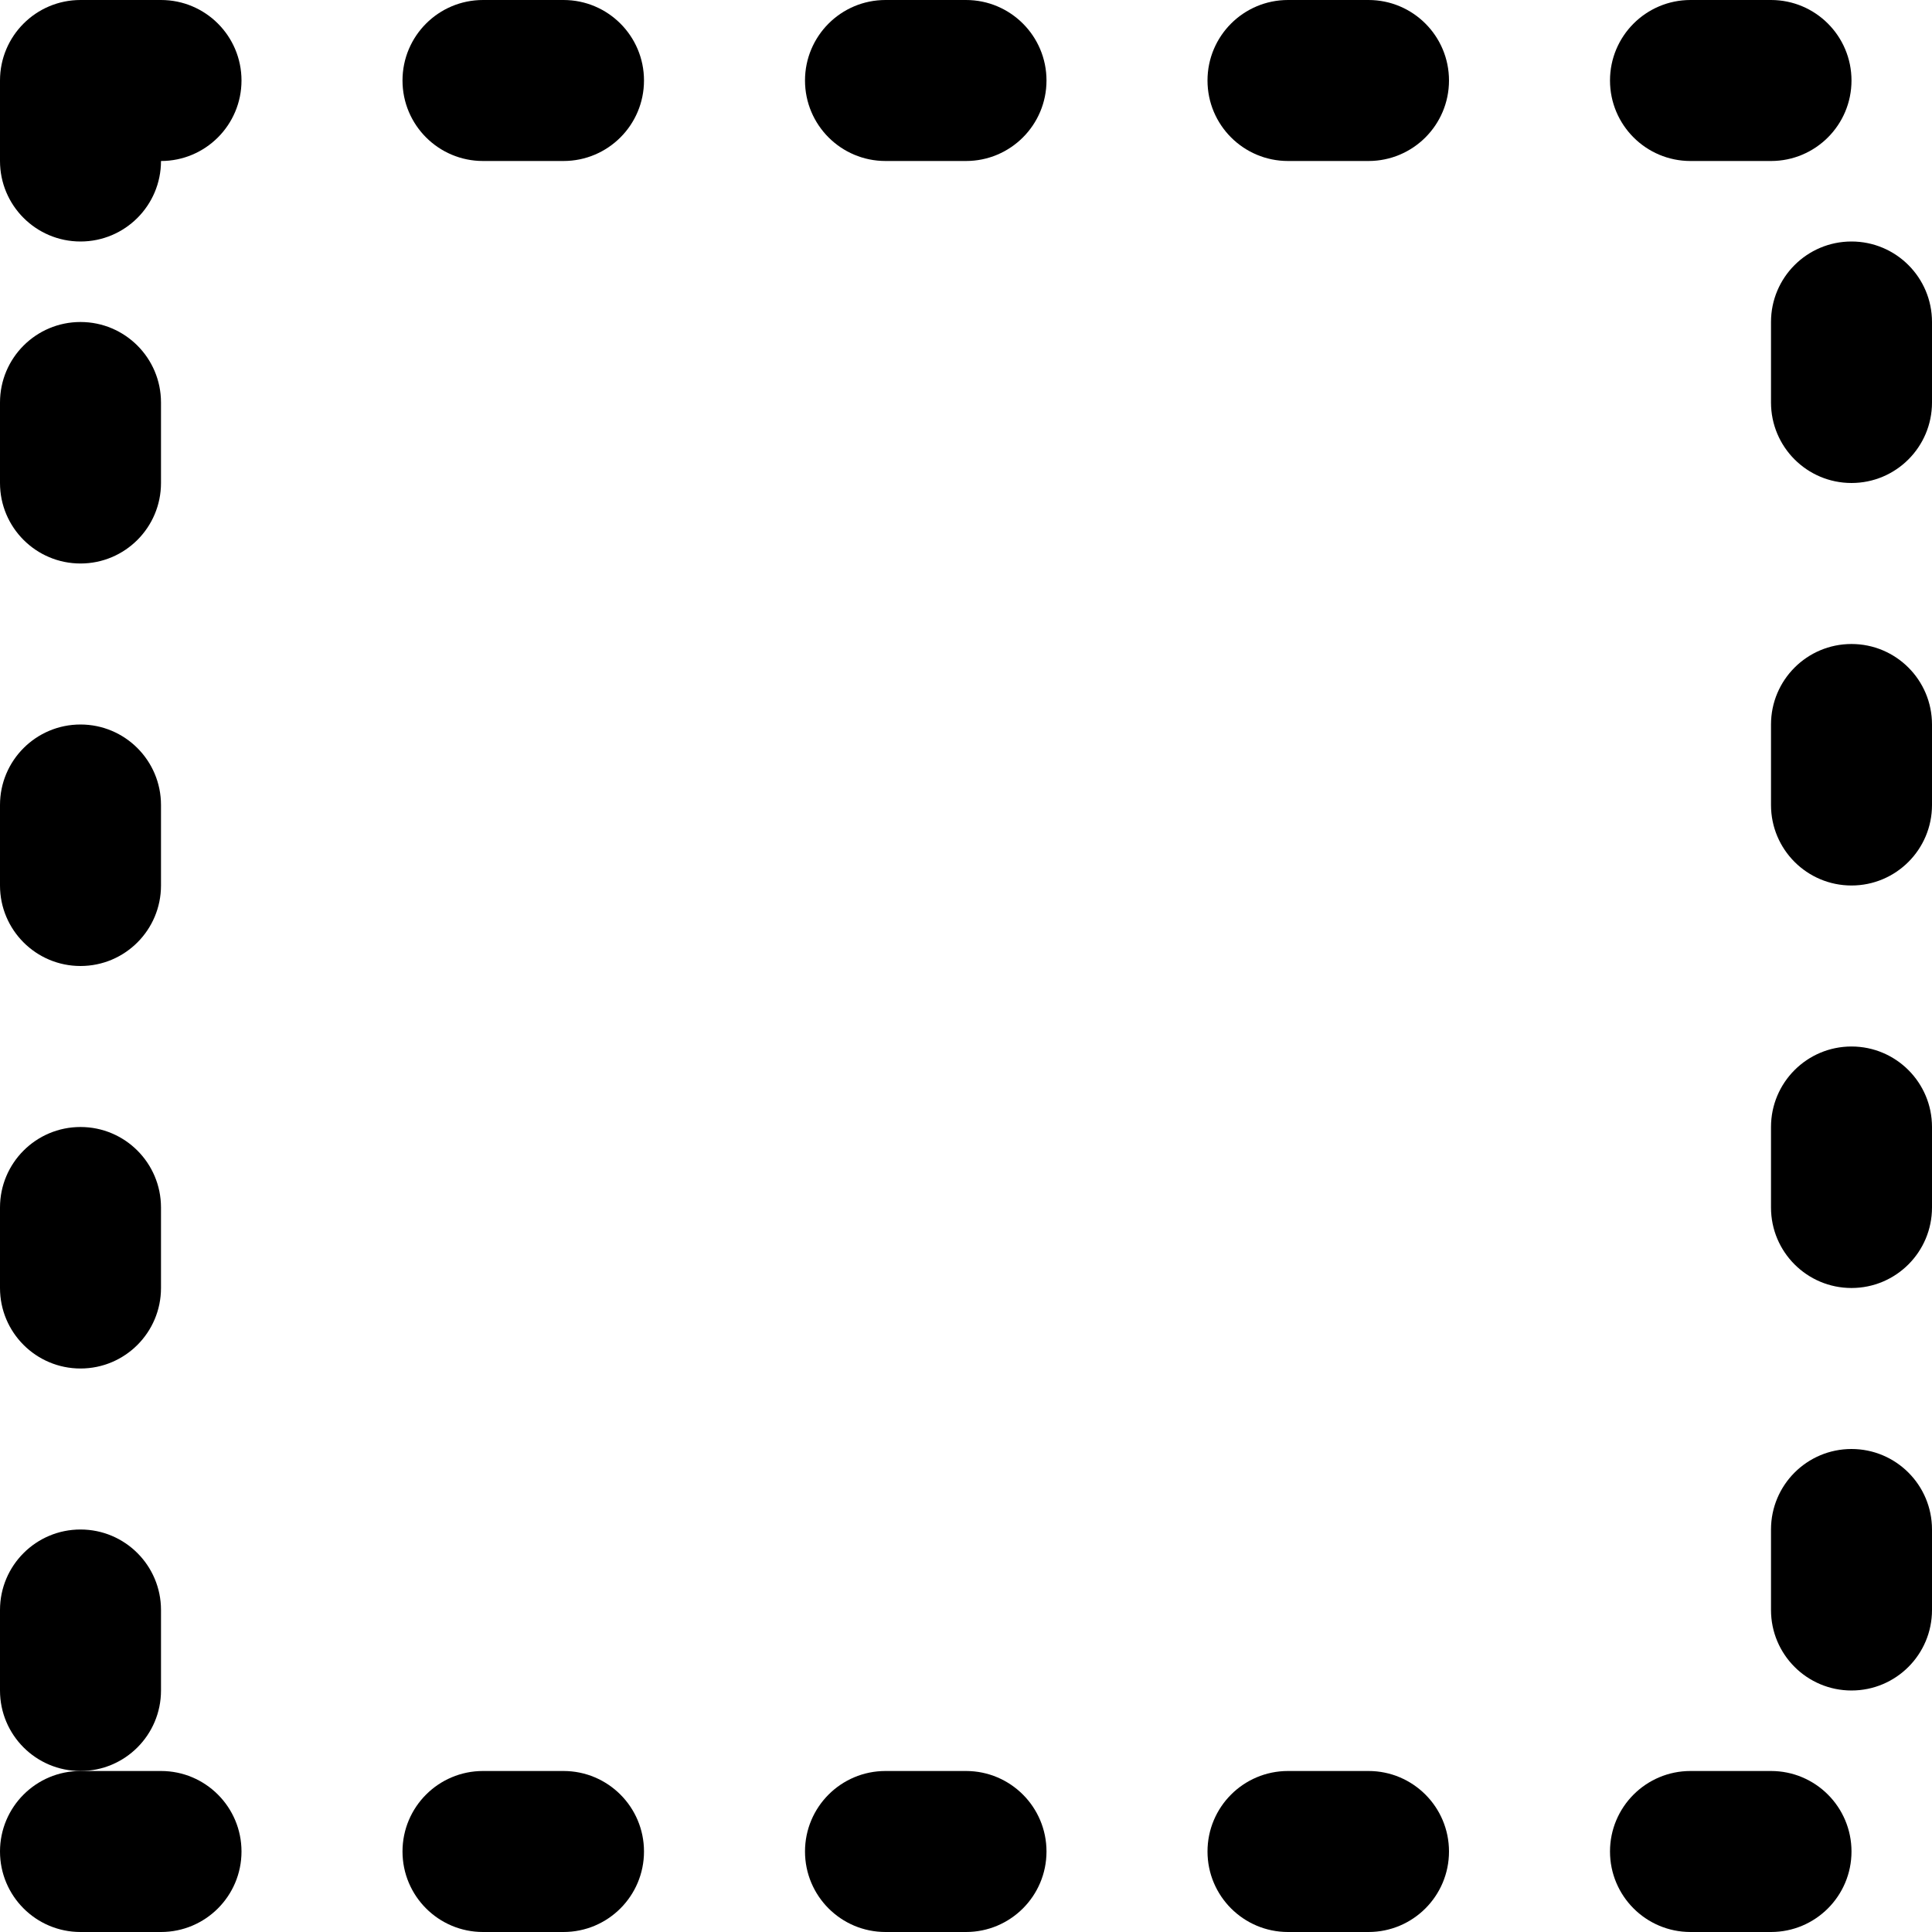
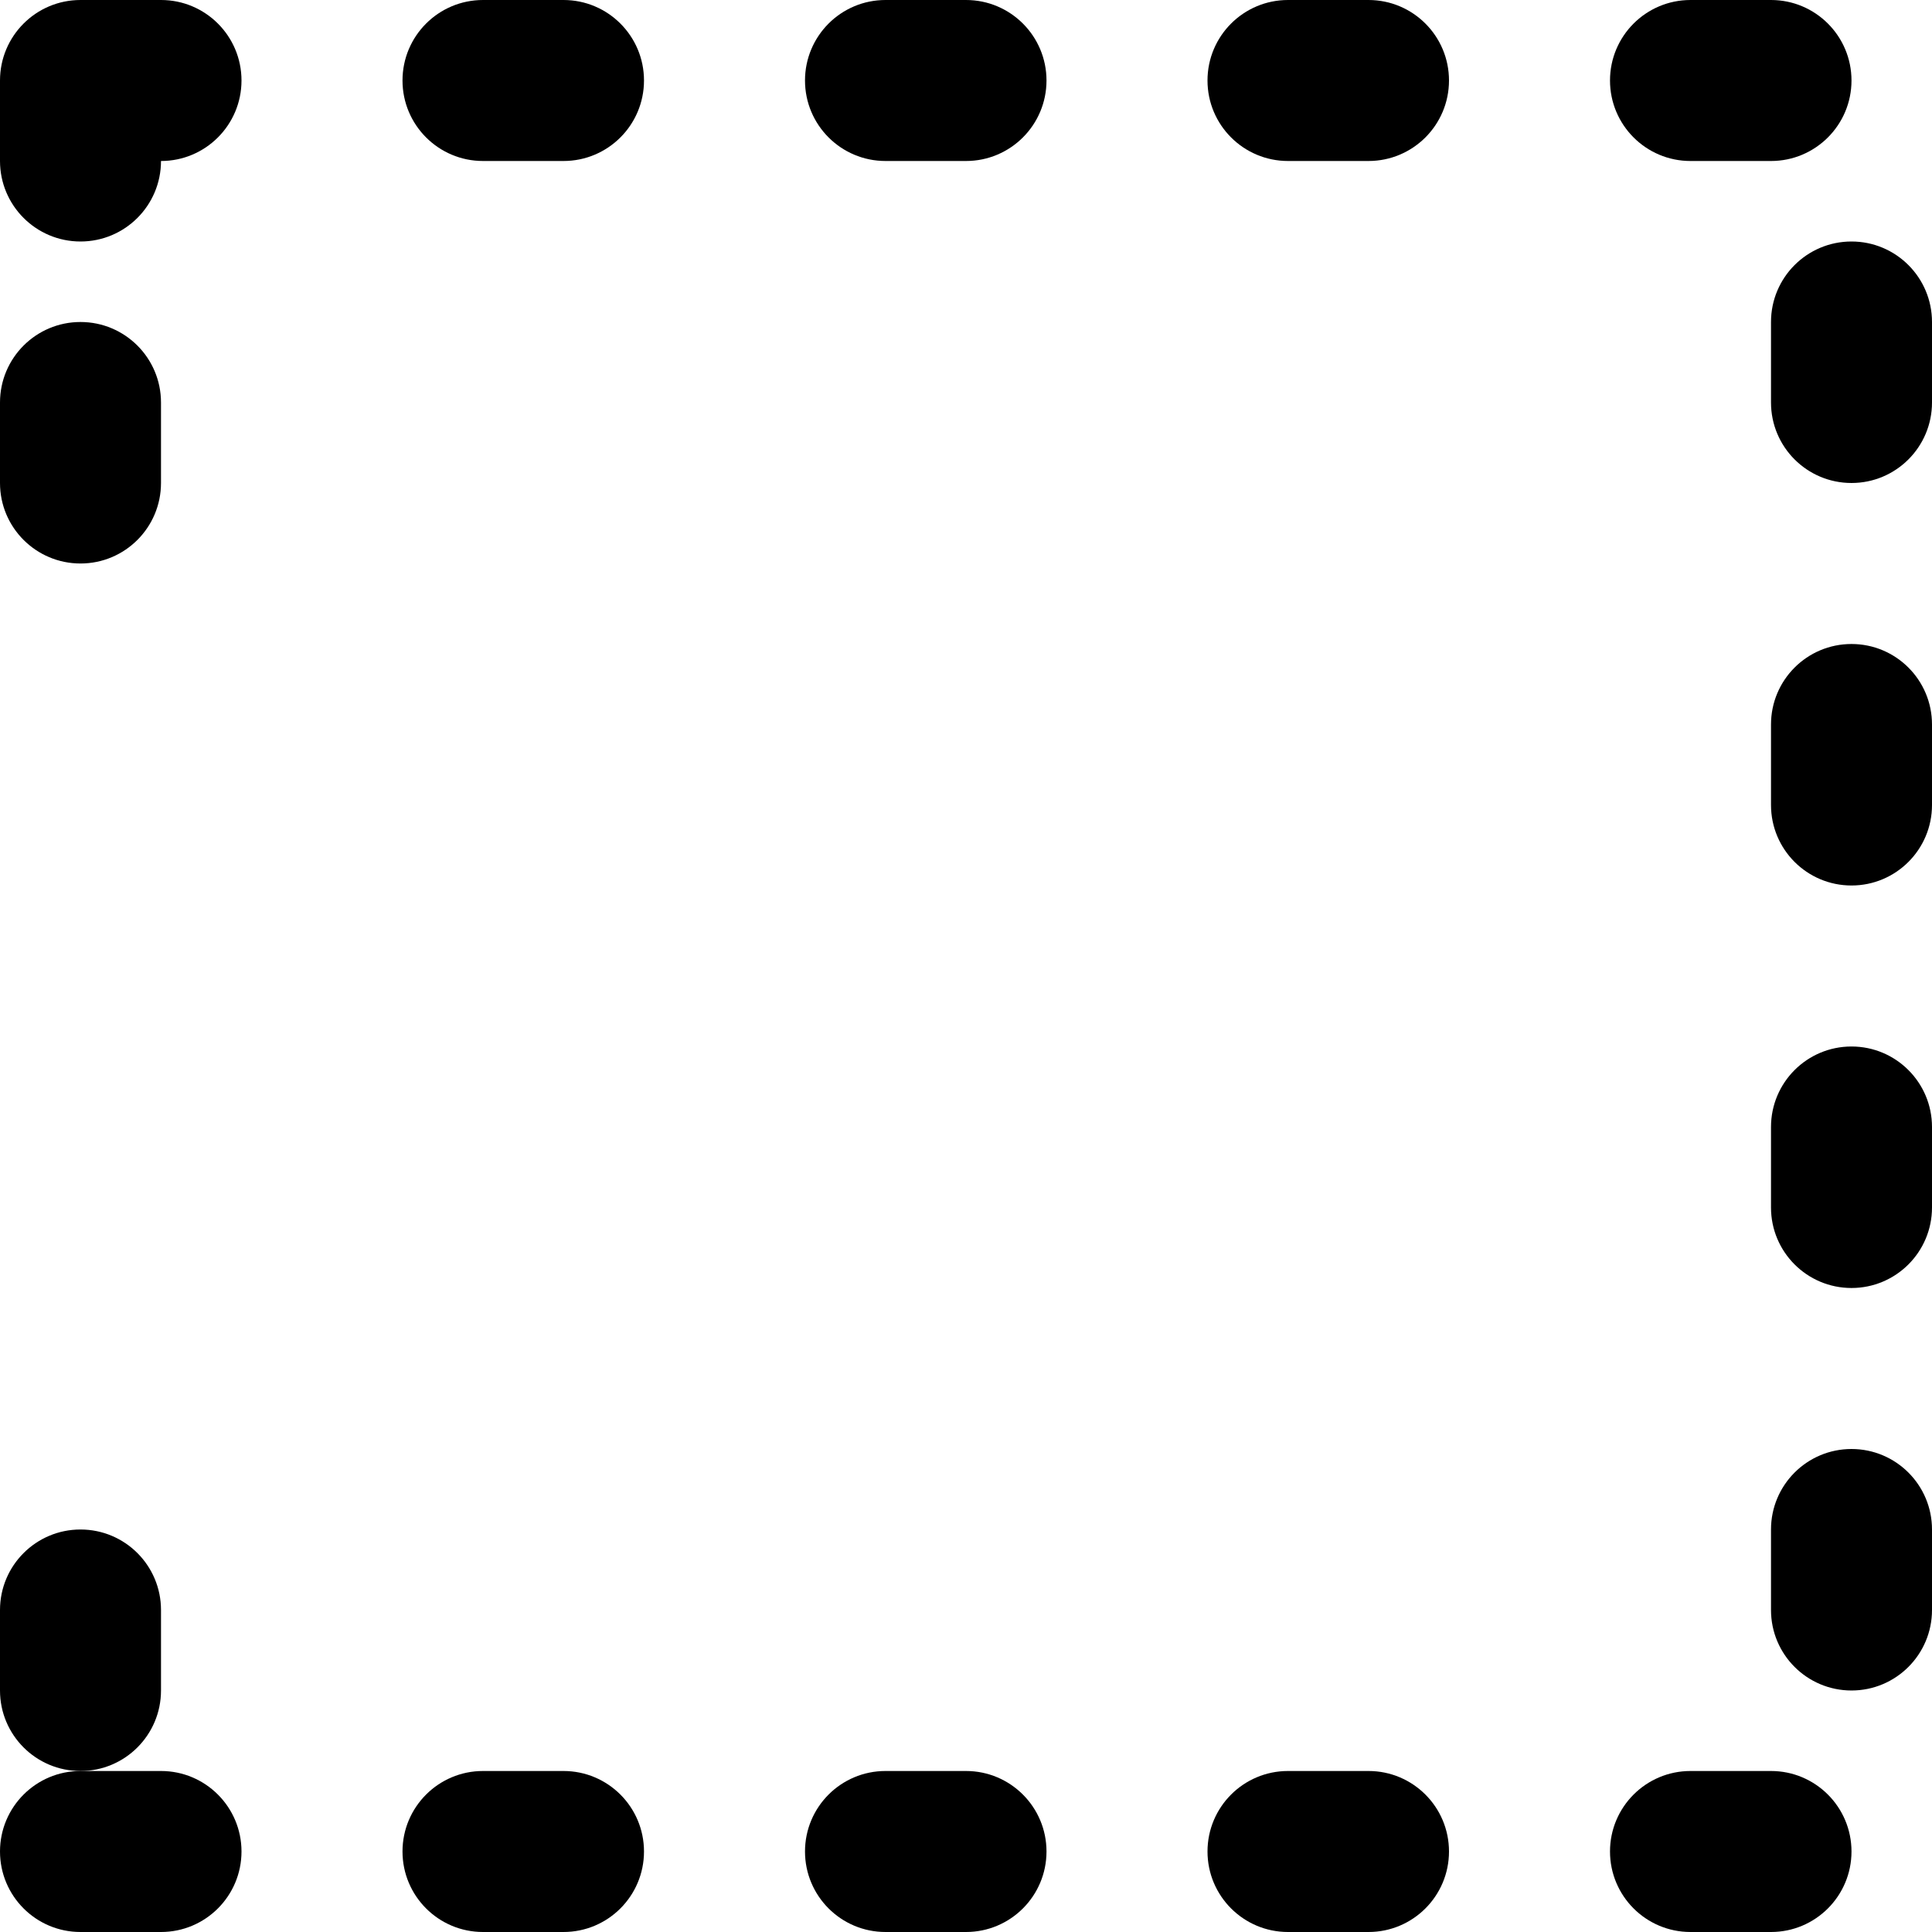
<svg xmlns="http://www.w3.org/2000/svg" version="1.1" id="Layer_1" x="0px" y="0px" viewBox="0 0 512 512" style="enable-background:new 0 0 512 512;" xml:space="preserve">
  <g>
    <g>
      <g>
        <path d="M42.667,469.333H21.333C9.551,469.333,0,478.885,0,490.667S9.551,512,21.333,512h21.333     C54.449,512,64,502.449,64,490.667S54.449,469.333,42.667,469.333z" />
        <path d="M42.667,448v-21.333c0-11.782-9.551-21.333-21.333-21.333C9.551,405.333,0,414.885,0,426.667V448     c0,11.782,9.551,21.333,21.333,21.333C33.115,469.333,42.667,459.782,42.667,448z" />
        <path d="M42.667,0H21.333C9.551,0,0,9.551,0,21.333v21.333C0,54.449,9.551,64,21.333,64c11.782,0,21.333-9.551,21.333-21.333     C54.449,42.667,64,33.115,64,21.333C64,9.551,54.449,0,42.667,0z" />
        <path d="M149.333,469.333H128c-11.782,0-21.333,9.551-21.333,21.333S116.218,512,128,512h21.333     c11.782,0,21.333-9.551,21.333-21.333S161.115,469.333,149.333,469.333z" />
        <path d="M21.333,149.333c11.782,0,21.333-9.551,21.333-21.333v-21.333c0-11.782-9.551-21.333-21.333-21.333     C9.551,85.333,0,94.885,0,106.667V128C0,139.782,9.551,149.333,21.333,149.333z" />
-         <path d="M448,42.667h21.333c11.782,0,21.333-9.551,21.333-21.333C490.667,9.551,481.115,0,469.333,0H448     c-11.782,0-21.333,9.551-21.333,21.333C426.667,33.115,436.218,42.667,448,42.667z" />
+         <path d="M448,42.667h21.333c11.782,0,21.333-9.551,21.333-21.333C490.667,9.551,481.115,0,469.333,0H448     c-11.782,0-21.333,9.551-21.333,21.333C426.667,33.115,436.218,42.667,448,42.667" />
        <path d="M149.333,0H128c-11.782,0-21.333,9.551-21.333,21.333c0,11.782,9.551,21.333,21.333,21.333h21.333     c11.782,0,21.333-9.551,21.333-21.333C170.667,9.551,161.115,0,149.333,0z" />
-         <path d="M21.333,256c11.782,0,21.333-9.551,21.333-21.333v-21.333c0-11.782-9.551-21.333-21.333-21.333     C9.551,192,0,201.551,0,213.333v21.333C0,246.449,9.551,256,21.333,256z" />
-         <path d="M21.333,362.667c11.782,0,21.333-9.551,21.333-21.333V320c0-11.782-9.551-21.333-21.333-21.333     C9.551,298.667,0,308.218,0,320v21.333C0,353.115,9.551,362.667,21.333,362.667z" />
        <path d="M256,469.333h-21.333c-11.782,0-21.333,9.551-21.333,21.333S222.885,512,234.667,512H256     c11.782,0,21.333-9.551,21.333-21.333S267.782,469.333,256,469.333z" />
        <path d="M490.667,170.667c-11.782,0-21.333,9.551-21.333,21.333v21.333c0,11.782,9.551,21.333,21.333,21.333     S512,225.115,512,213.333V192C512,180.218,502.449,170.667,490.667,170.667z" />
        <path d="M490.667,384c-11.782,0-21.333,9.551-21.333,21.333v21.333c0,11.782,9.551,21.333,21.333,21.333S512,438.449,512,426.667     v-21.333C512,393.551,502.449,384,490.667,384z" />
        <path d="M490.667,64c-11.782,0-21.333,9.551-21.333,21.333v21.333c0,11.782,9.551,21.333,21.333,21.333S512,118.449,512,106.667     V85.333C512,73.551,502.449,64,490.667,64z" />
        <path d="M490.667,277.333c-11.782,0-21.333,9.551-21.333,21.333V320c0,11.782,9.551,21.333,21.333,21.333S512,331.782,512,320     v-21.333C512,286.885,502.449,277.333,490.667,277.333z" />
        <path d="M256,0h-21.333c-11.782,0-21.333,9.551-21.333,21.333c0,11.782,9.551,21.333,21.333,21.333H256     c11.782,0,21.333-9.551,21.333-21.333C277.333,9.551,267.782,0,256,0z" />
        <path d="M362.667,469.333h-21.333c-11.782,0-21.333,9.551-21.333,21.333S329.551,512,341.333,512h21.333     c11.782,0,21.333-9.551,21.333-21.333S374.449,469.333,362.667,469.333z" />
        <path d="M362.667,0h-21.333C329.551,0,320,9.551,320,21.333c0,11.782,9.551,21.333,21.333,21.333h21.333     c11.782,0,21.333-9.551,21.333-21.333C384,9.551,374.449,0,362.667,0z" />
        <path d="M469.333,469.333H448c-11.782,0-21.333,9.551-21.333,21.333S436.218,512,448,512h21.333     c11.782,0,21.333-9.551,21.333-21.333S481.115,469.333,469.333,469.333z" />
      </g>
    </g>
  </g>
  <g>
</g>
  <g>
</g>
  <g>
</g>
  <g>
</g>
  <g>
</g>
  <g>
</g>
  <g>
</g>
  <g>
</g>
  <g>
</g>
  <g>
</g>
  <g>
</g>
  <g>
</g>
  <g>
</g>
  <g>
</g>
  <g>
</g>
</svg>